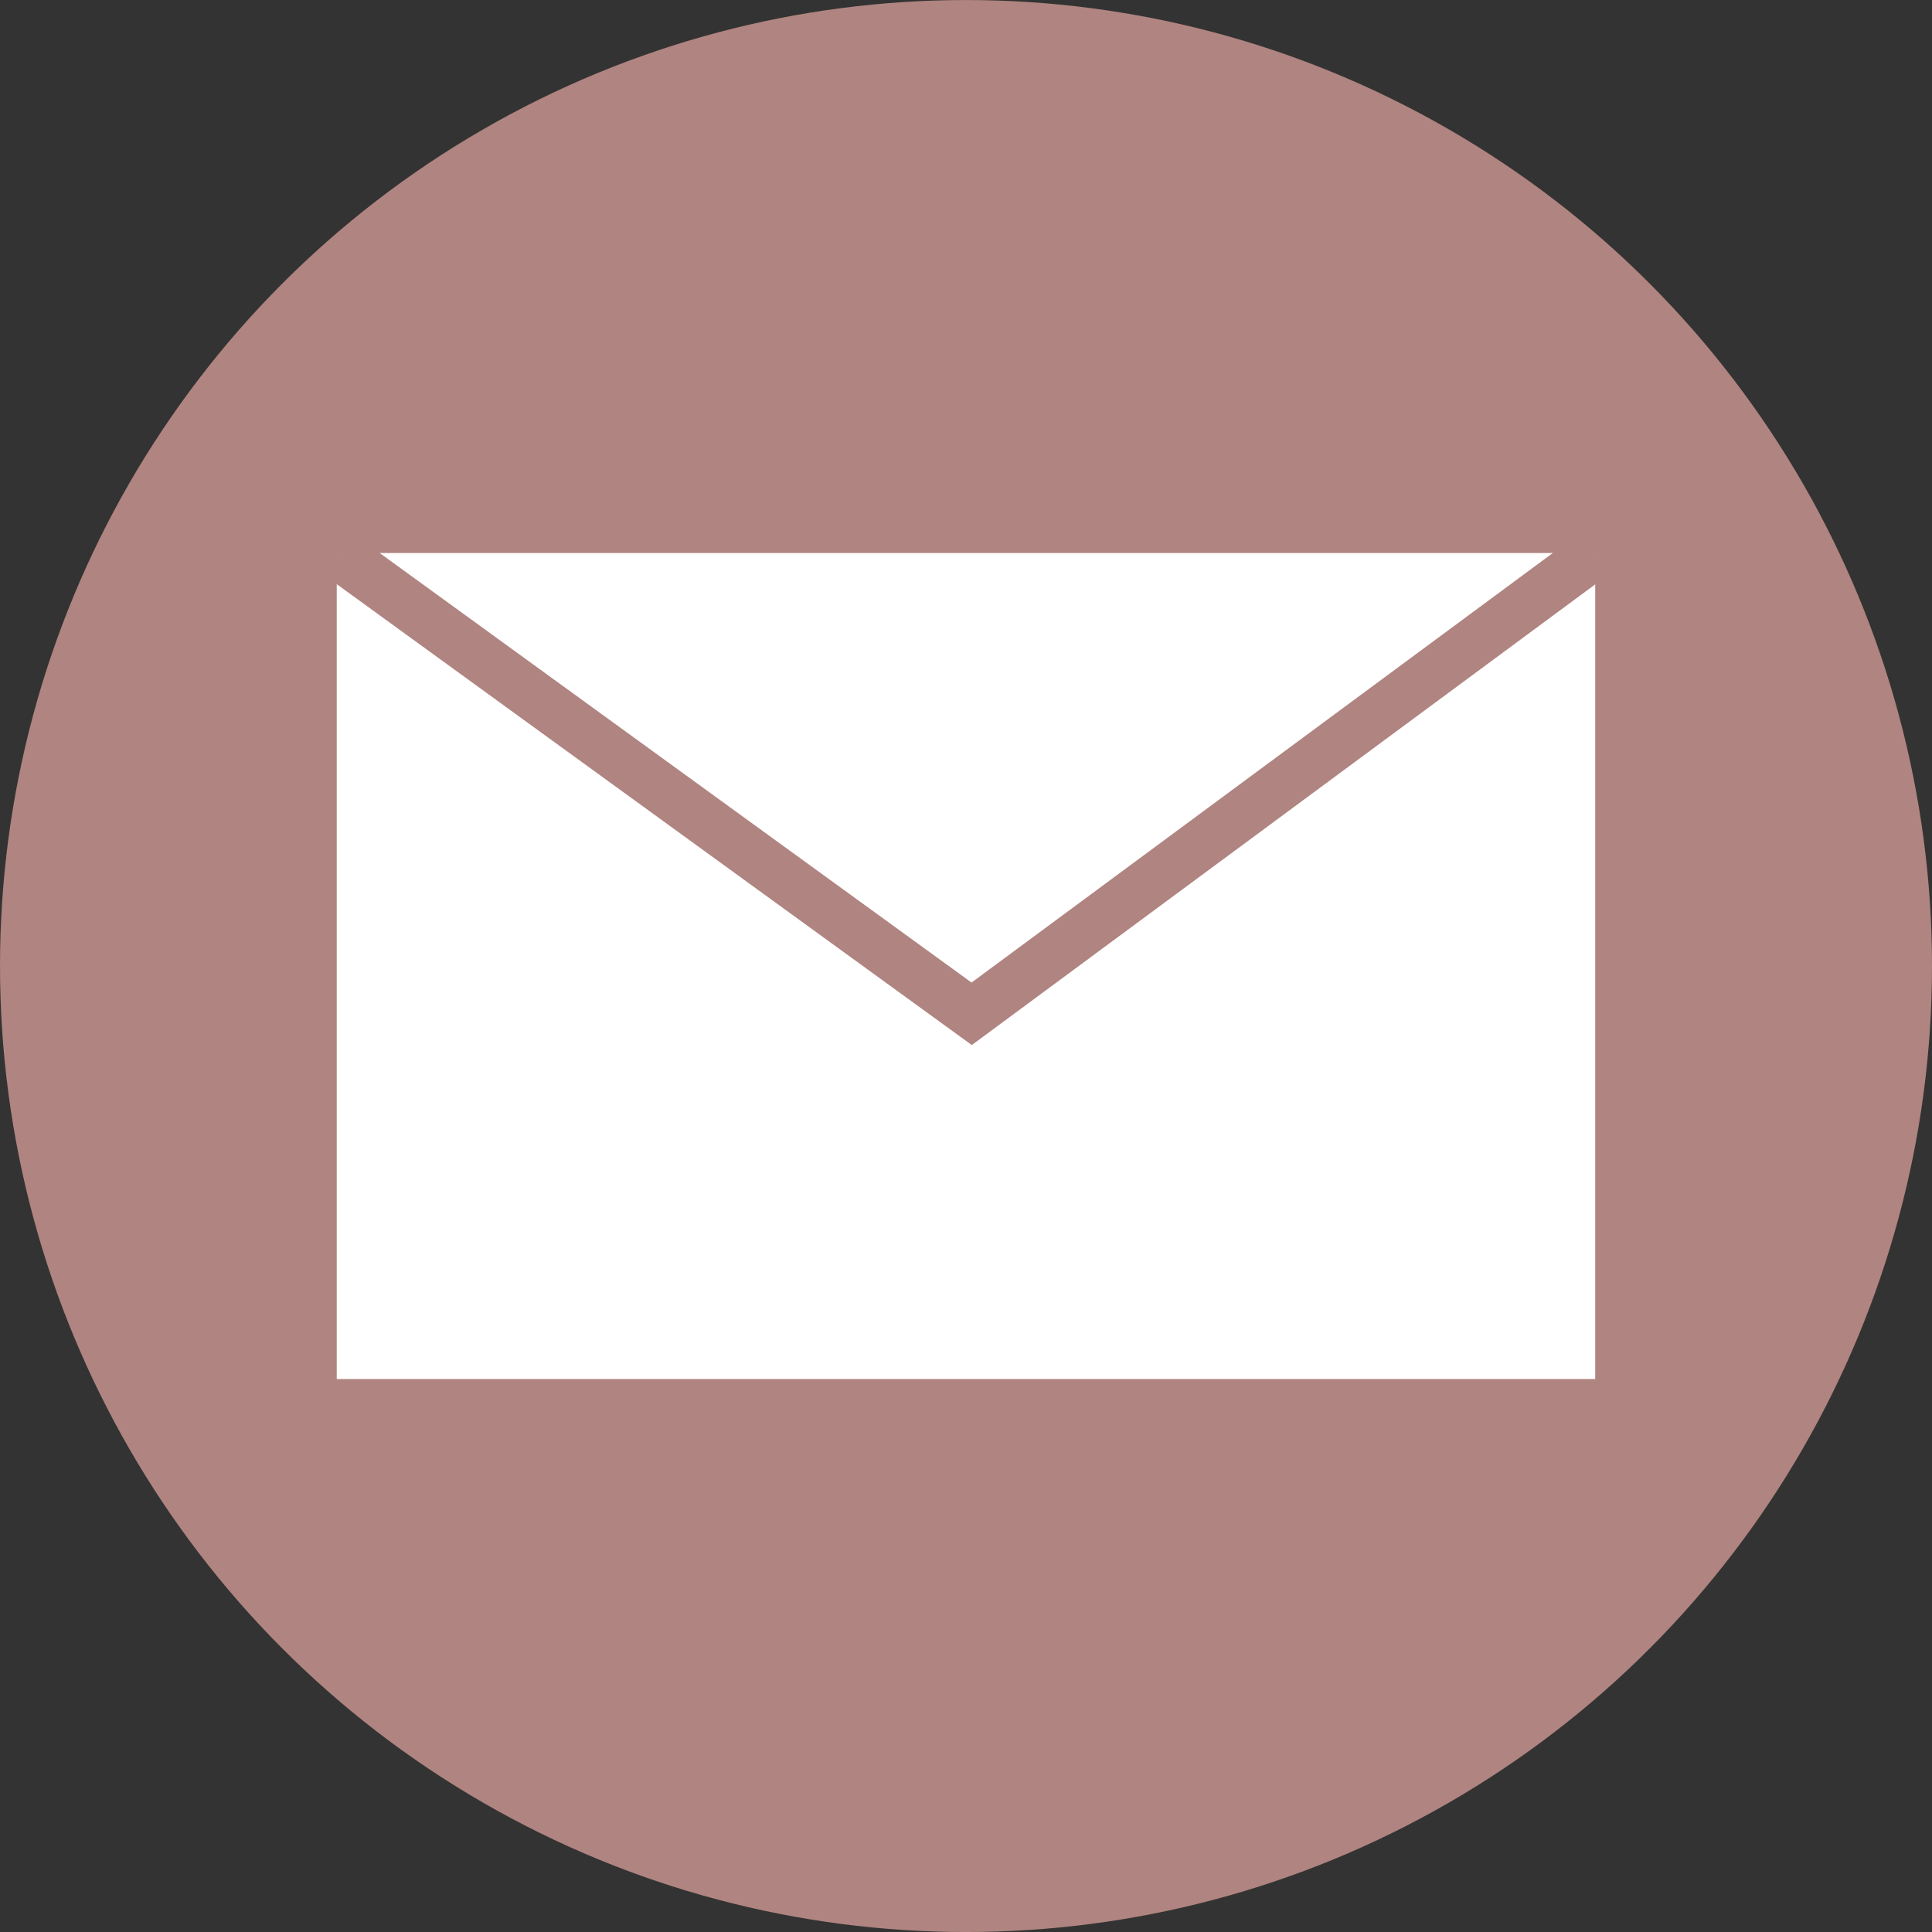
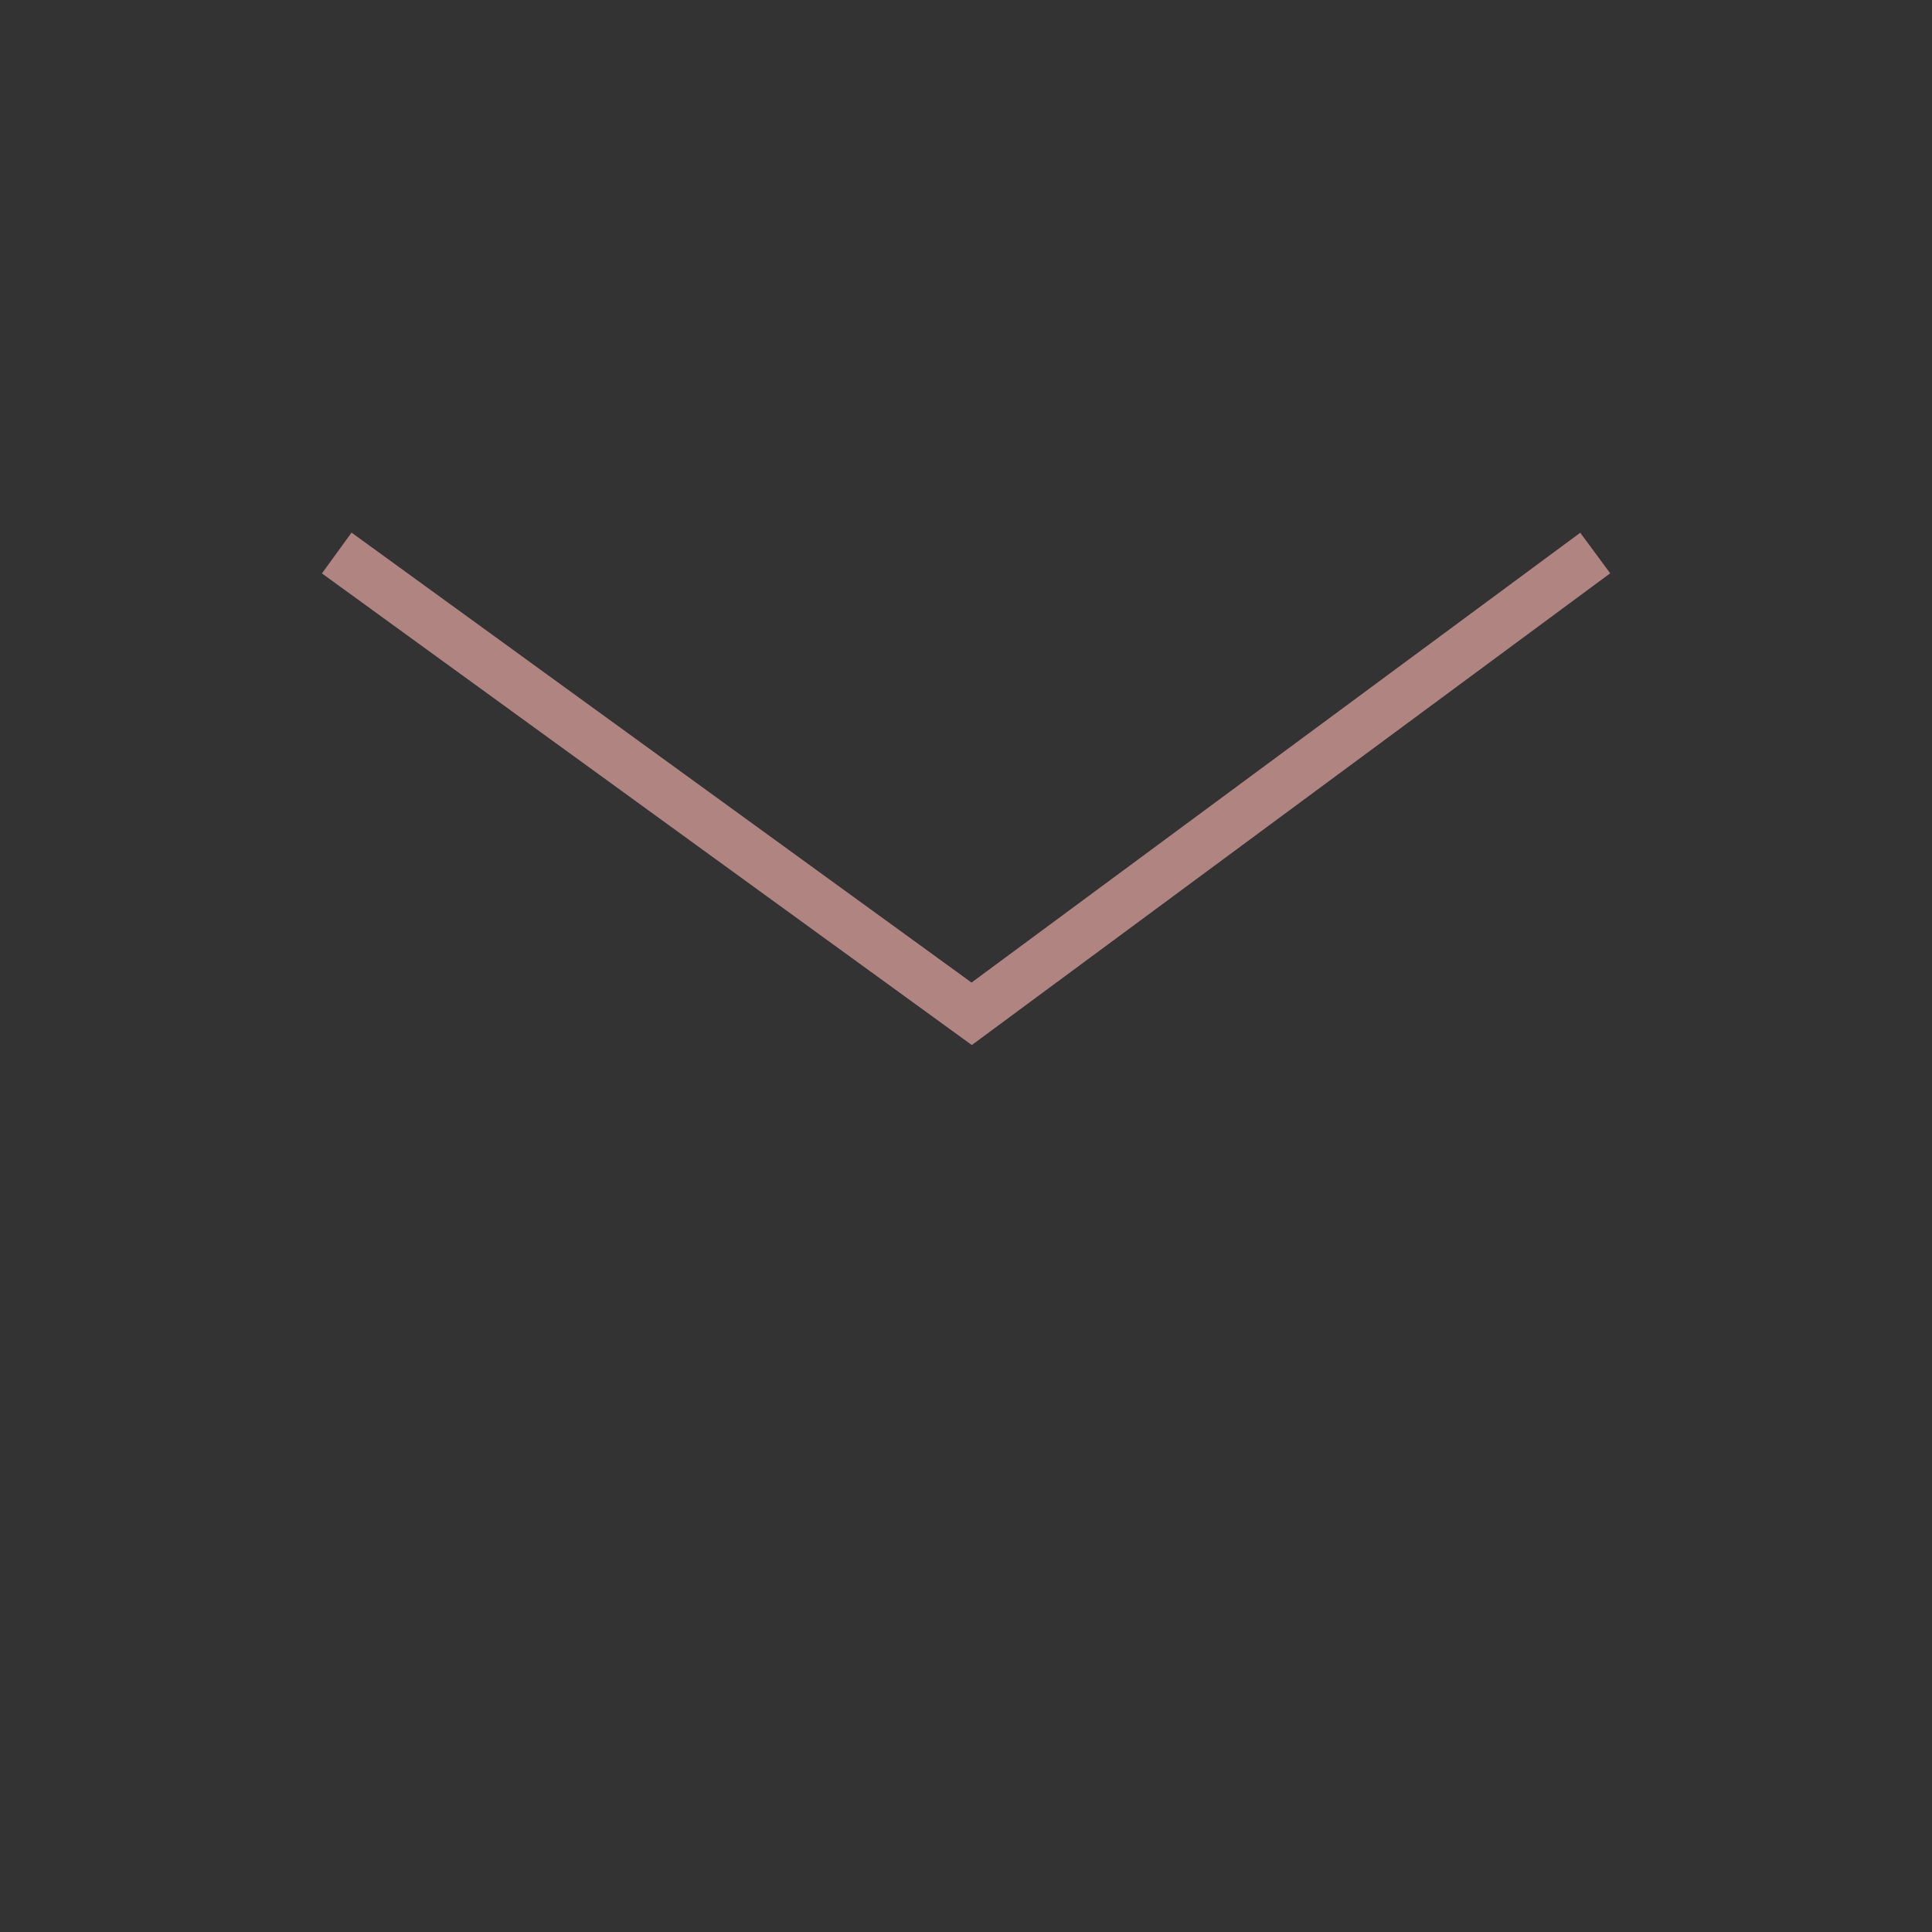
<svg xmlns="http://www.w3.org/2000/svg" width="76.638" height="76.638" viewBox="0 0 76.638 76.638">
  <rect x="0" y="0" width="76.638" height="76.638" fill="#333333" stroke="none" />
  <g id="グループ_63" data-name="グループ 63" transform="translate(-9.229 -2255.29)">
-     <circle id="楕円形_24" data-name="楕円形 24" cx="37.5" cy="37.5" r="37.5" transform="translate(10.048 2256.11)" fill="#b08480" stroke="#b08480" stroke-linecap="round" stroke-linejoin="round" stroke-width="1.638" />
    <g id="グループ_62" data-name="グループ 62" transform="translate(22.587 2277.227)">
-       <rect id="長方形_53" data-name="長方形 53" width="49.921" height="32.766" fill="#fff" />
      <path id="パス_963" data-name="パス 963" d="M23.008,2277.647l25.186,18.278,24.735-18.278" transform="translate(-23.008 -2277.647)" fill="none" stroke="#b08480" stroke-miterlimit="10" stroke-width="2" />
    </g>
  </g>
</svg>